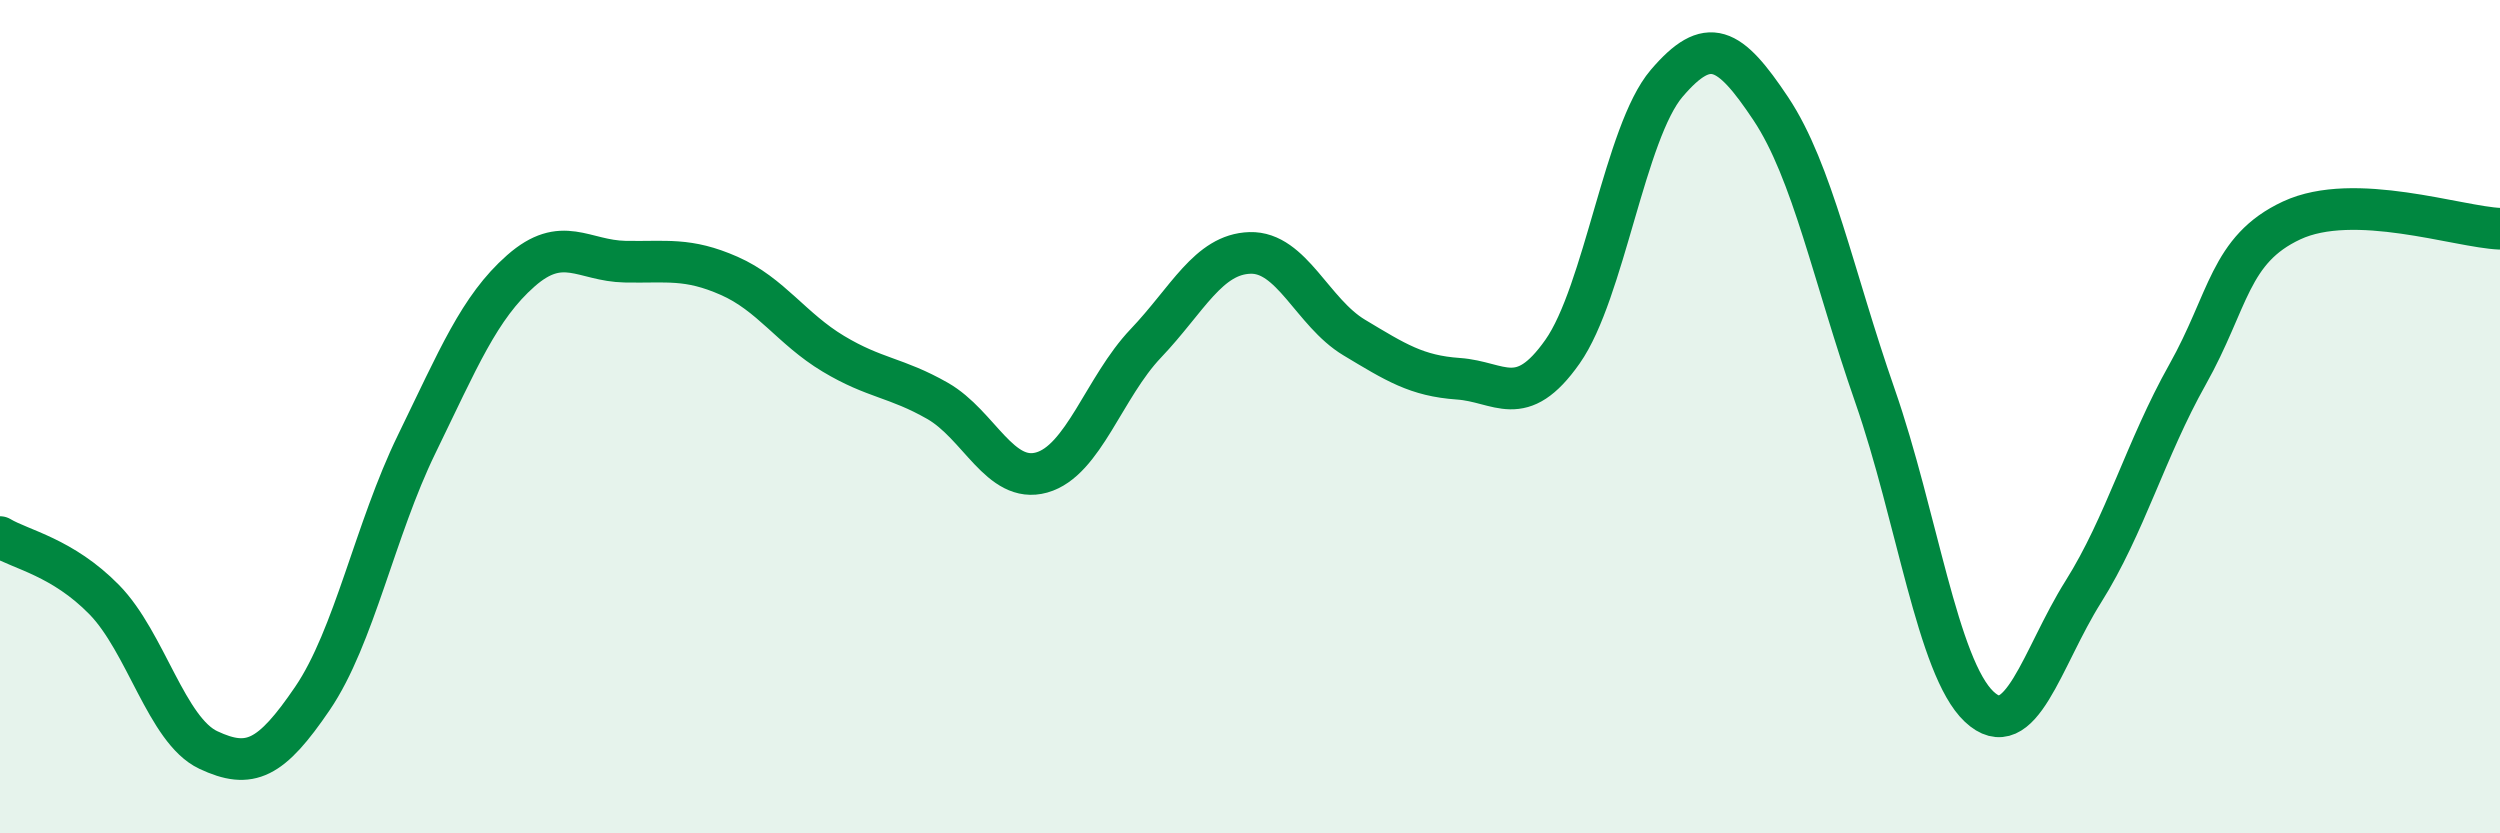
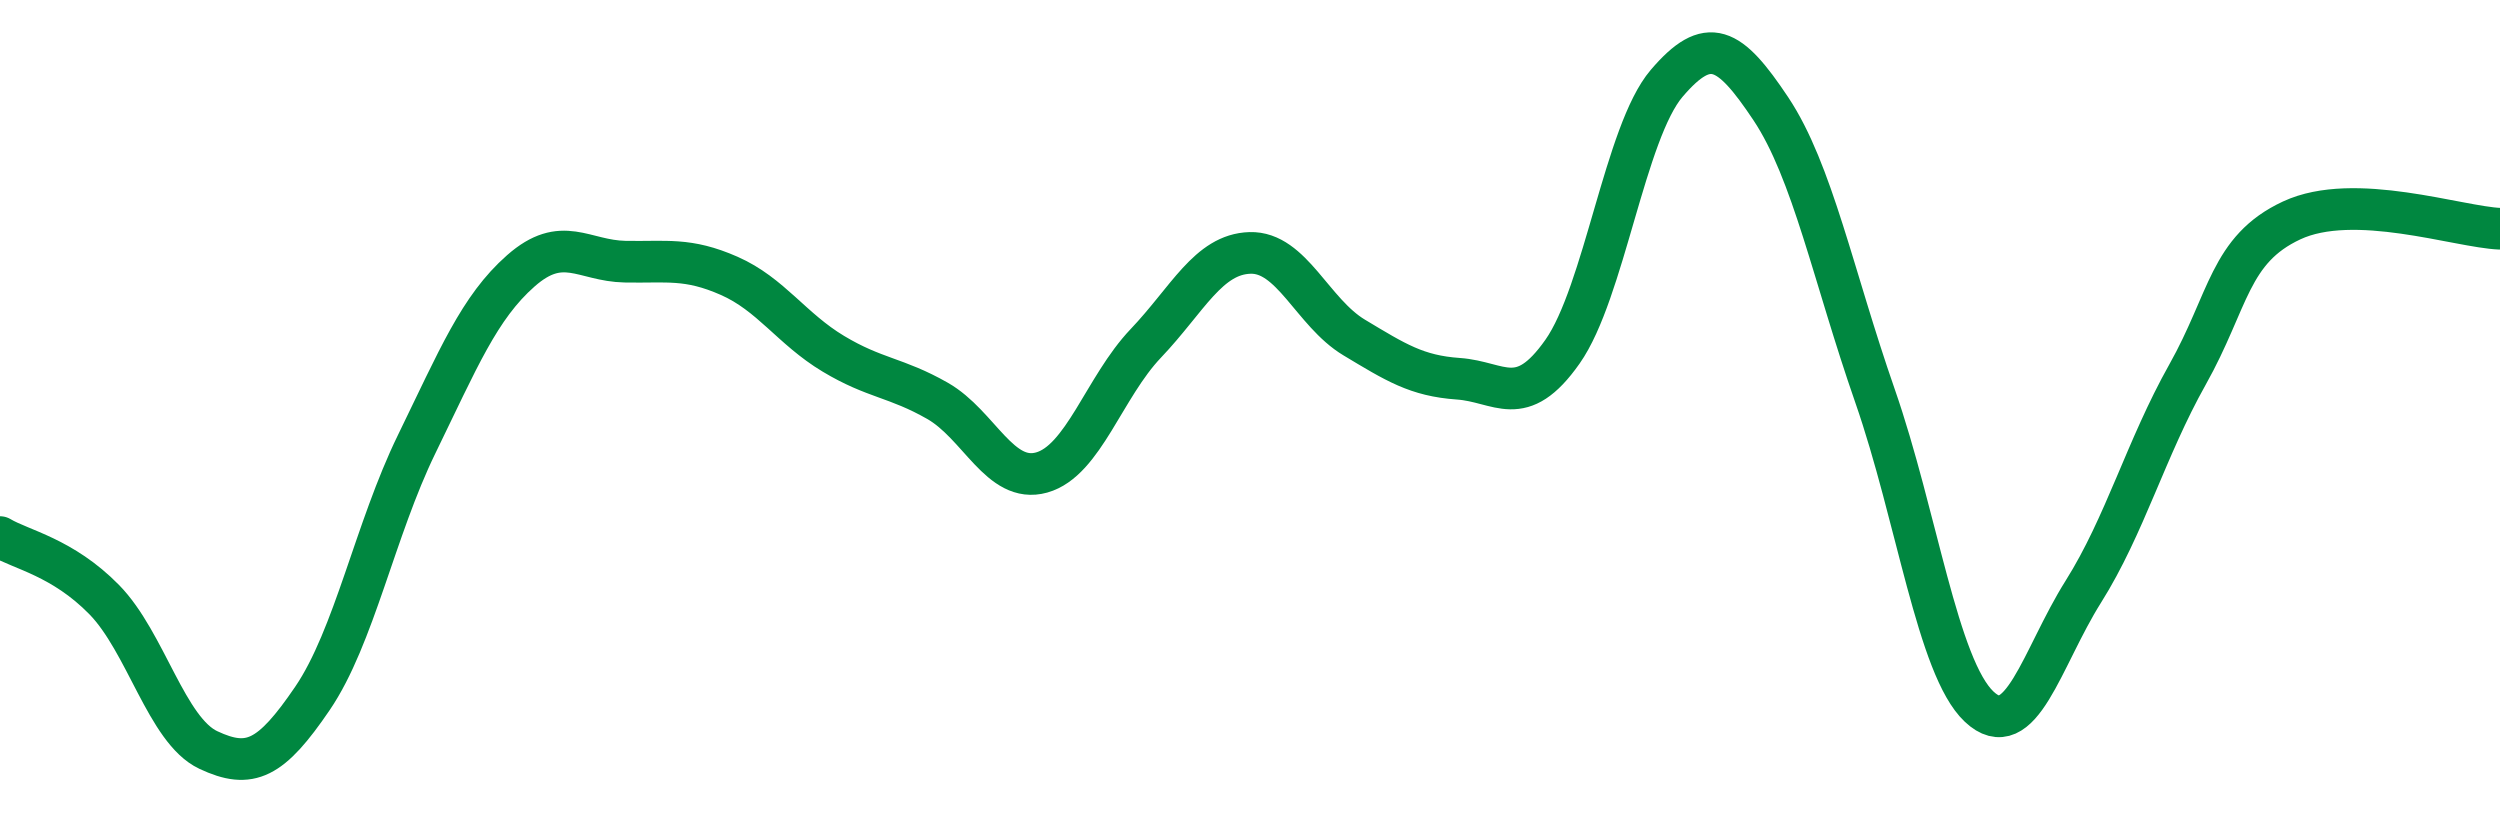
<svg xmlns="http://www.w3.org/2000/svg" width="60" height="20" viewBox="0 0 60 20">
-   <path d="M 0,12.89 C 0.5,13.19 1.5,13.37 2.5,14.39 C 3.5,15.41 4,17.53 5,18 C 6,18.47 6.5,18.23 7.5,16.76 C 8.5,15.29 9,12.71 10,10.66 C 11,8.61 11.5,7.38 12.5,6.5 C 13.5,5.62 14,6.26 15,6.28 C 16,6.3 16.5,6.18 17.5,6.62 C 18.5,7.06 19,7.89 20,8.49 C 21,9.09 21.5,9.05 22.5,9.62 C 23.5,10.19 24,11.62 25,11.34 C 26,11.06 26.5,9.29 27.5,8.24 C 28.5,7.19 29,6.1 30,6.07 C 31,6.04 31.5,7.5 32.5,8.1 C 33.5,8.7 34,9.02 35,9.09 C 36,9.16 36.5,9.86 37.5,8.44 C 38.5,7.02 39,3.17 40,2 C 41,0.83 41.5,1.11 42.5,2.61 C 43.5,4.11 44,6.63 45,9.5 C 46,12.37 46.5,16.02 47.5,16.96 C 48.5,17.9 49,15.79 50,14.2 C 51,12.61 51.5,10.77 52.5,8.99 C 53.5,7.21 53.5,5.99 55,5.29 C 56.5,4.59 59,5.45 60,5.49L60 20L0 20Z" fill="#008740" opacity="0.1" stroke-linecap="round" stroke-linejoin="round" />
  <path d="M 0,12.89 C 0.5,13.19 1.5,13.37 2.5,14.39 C 3.5,15.41 4,17.53 5,18 C 6,18.47 6.5,18.23 7.5,16.76 C 8.5,15.29 9,12.71 10,10.66 C 11,8.61 11.5,7.38 12.5,6.5 C 13.5,5.62 14,6.26 15,6.28 C 16,6.3 16.5,6.18 17.5,6.62 C 18.5,7.06 19,7.89 20,8.49 C 21,9.09 21.5,9.05 22.5,9.62 C 23.5,10.19 24,11.62 25,11.34 C 26,11.06 26.5,9.29 27.5,8.24 C 28.5,7.19 29,6.1 30,6.07 C 31,6.04 31.5,7.5 32.5,8.1 C 33.5,8.7 34,9.02 35,9.09 C 36,9.16 36.5,9.86 37.5,8.44 C 38.5,7.02 39,3.17 40,2 C 41,0.83 41.5,1.11 42.5,2.61 C 43.5,4.11 44,6.63 45,9.5 C 46,12.37 46.5,16.02 47.5,16.96 C 48.5,17.9 49,15.79 50,14.2 C 51,12.61 51.5,10.77 52.5,8.99 C 53.5,7.21 53.5,5.99 55,5.29 C 56.5,4.59 59,5.45 60,5.49" stroke="#008740" stroke-width="1" fill="none" stroke-linecap="round" stroke-linejoin="round" />
</svg>